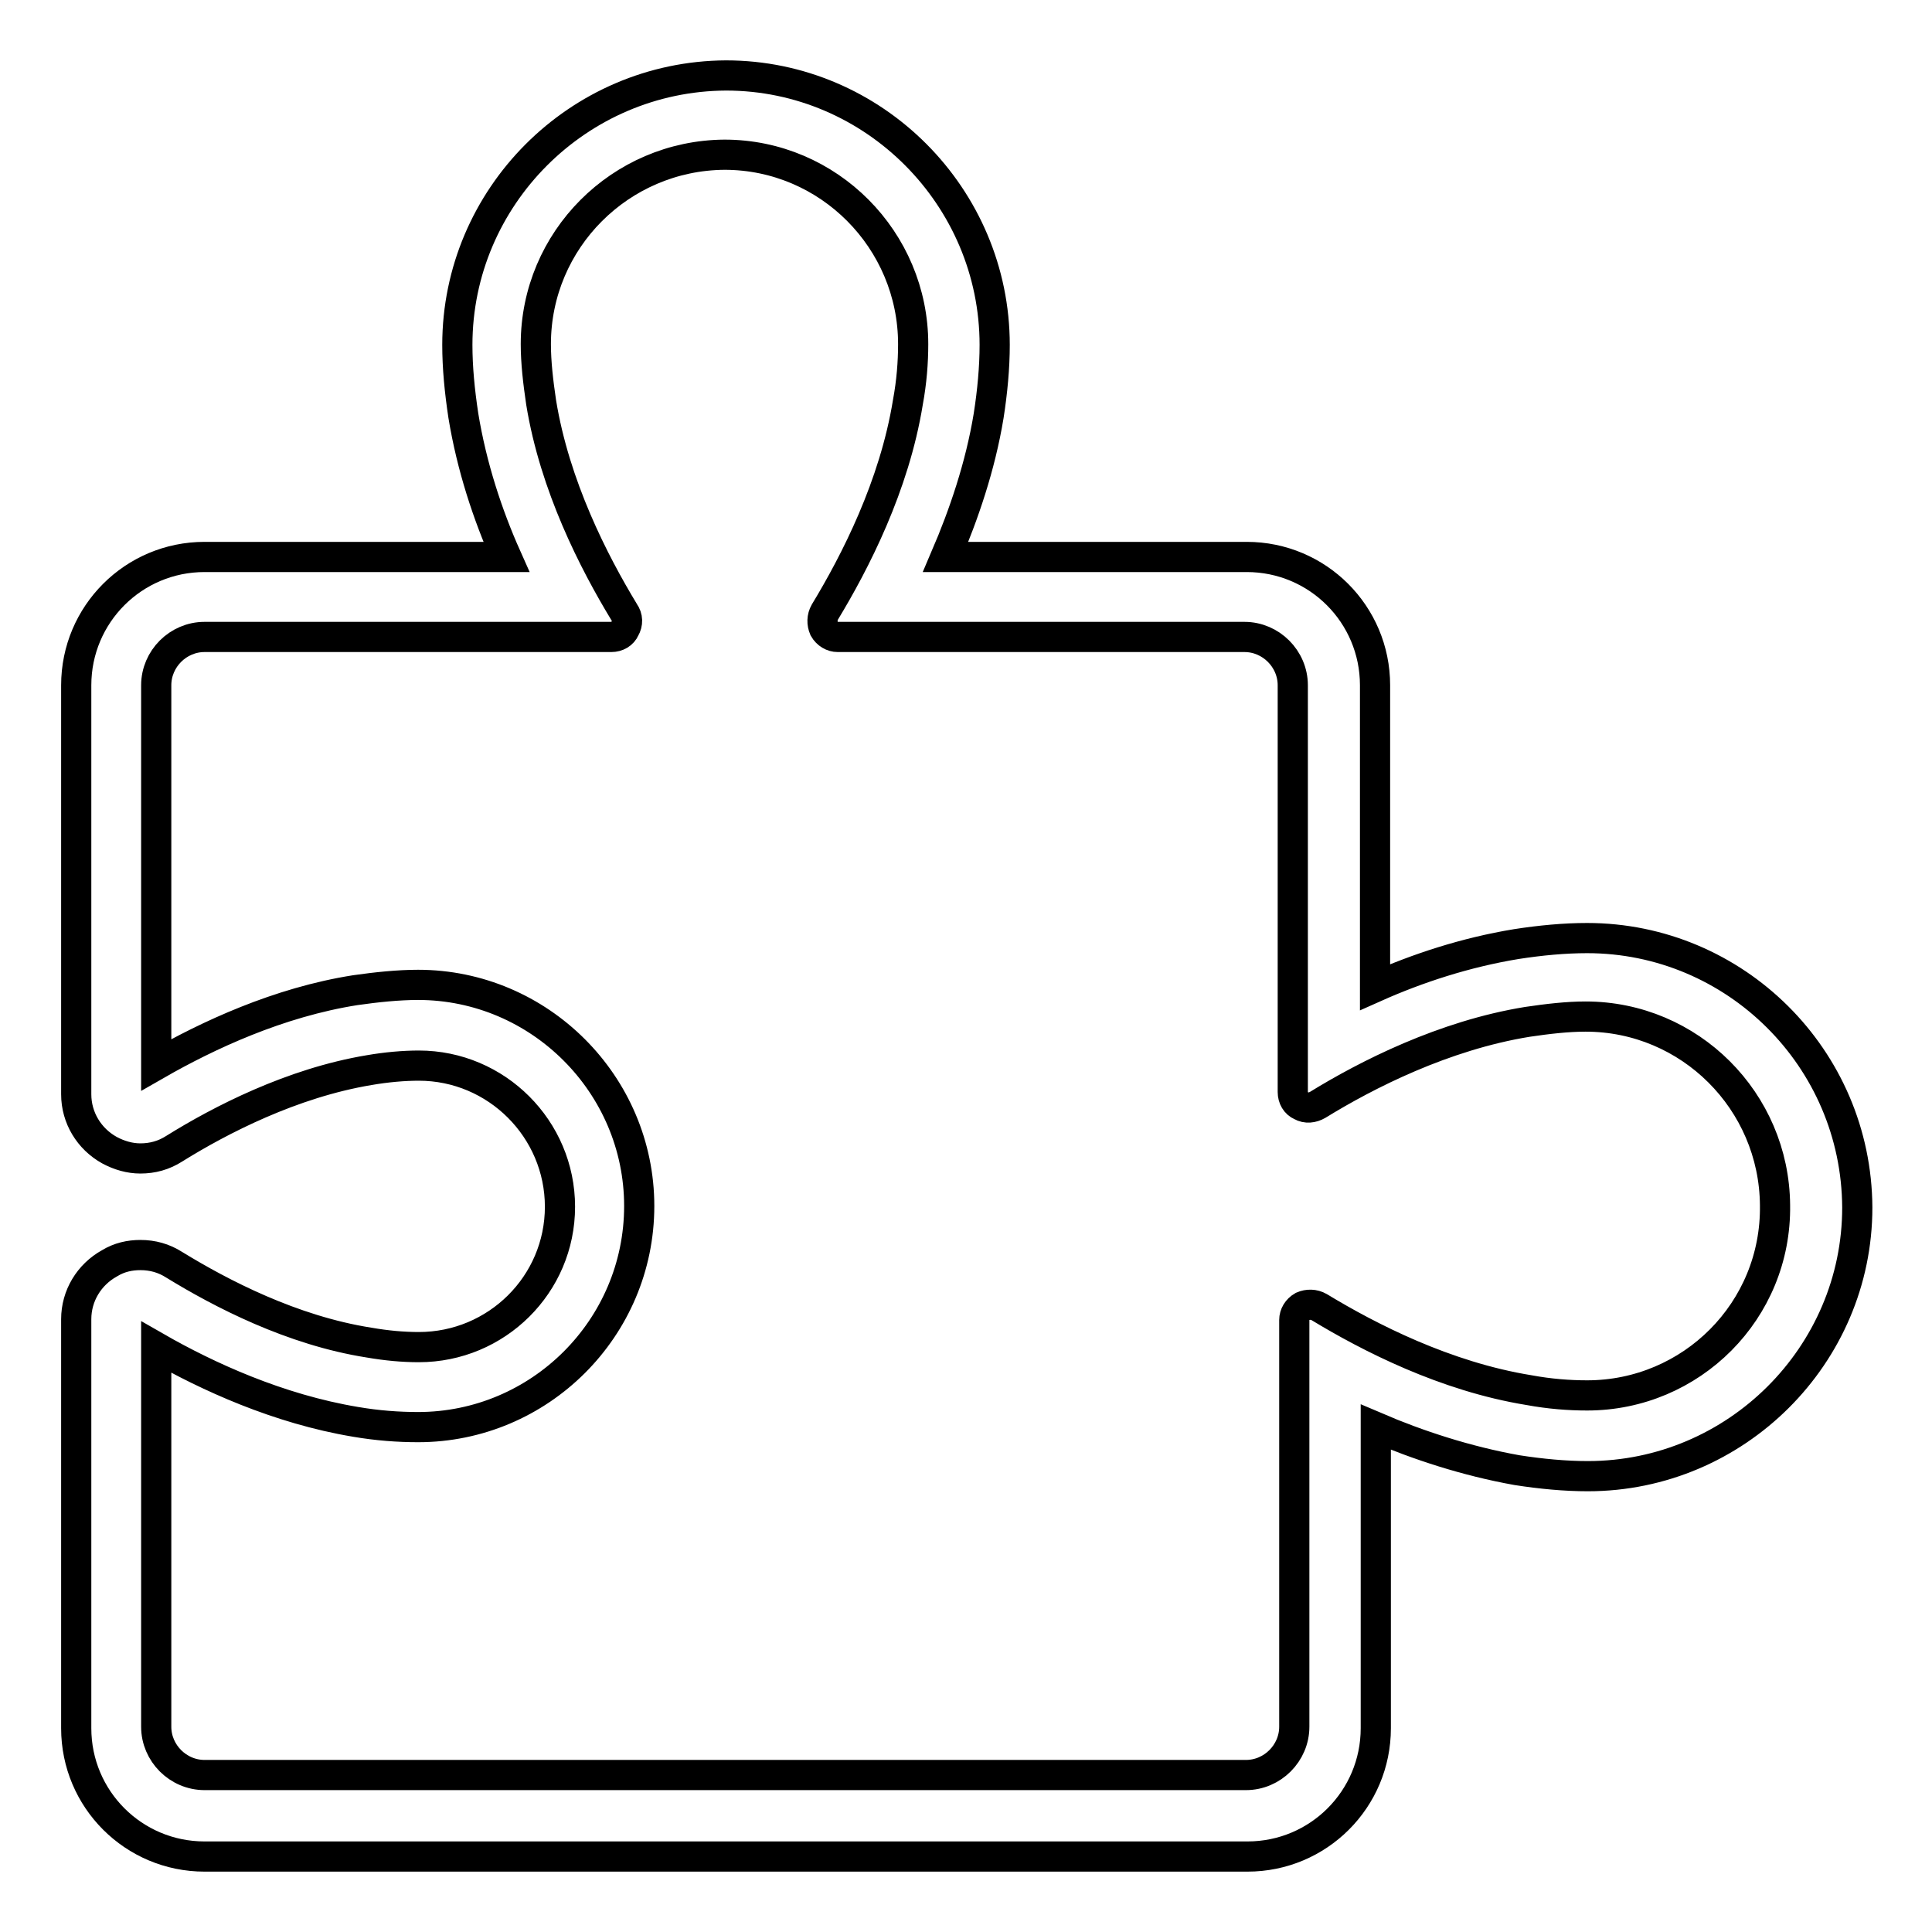
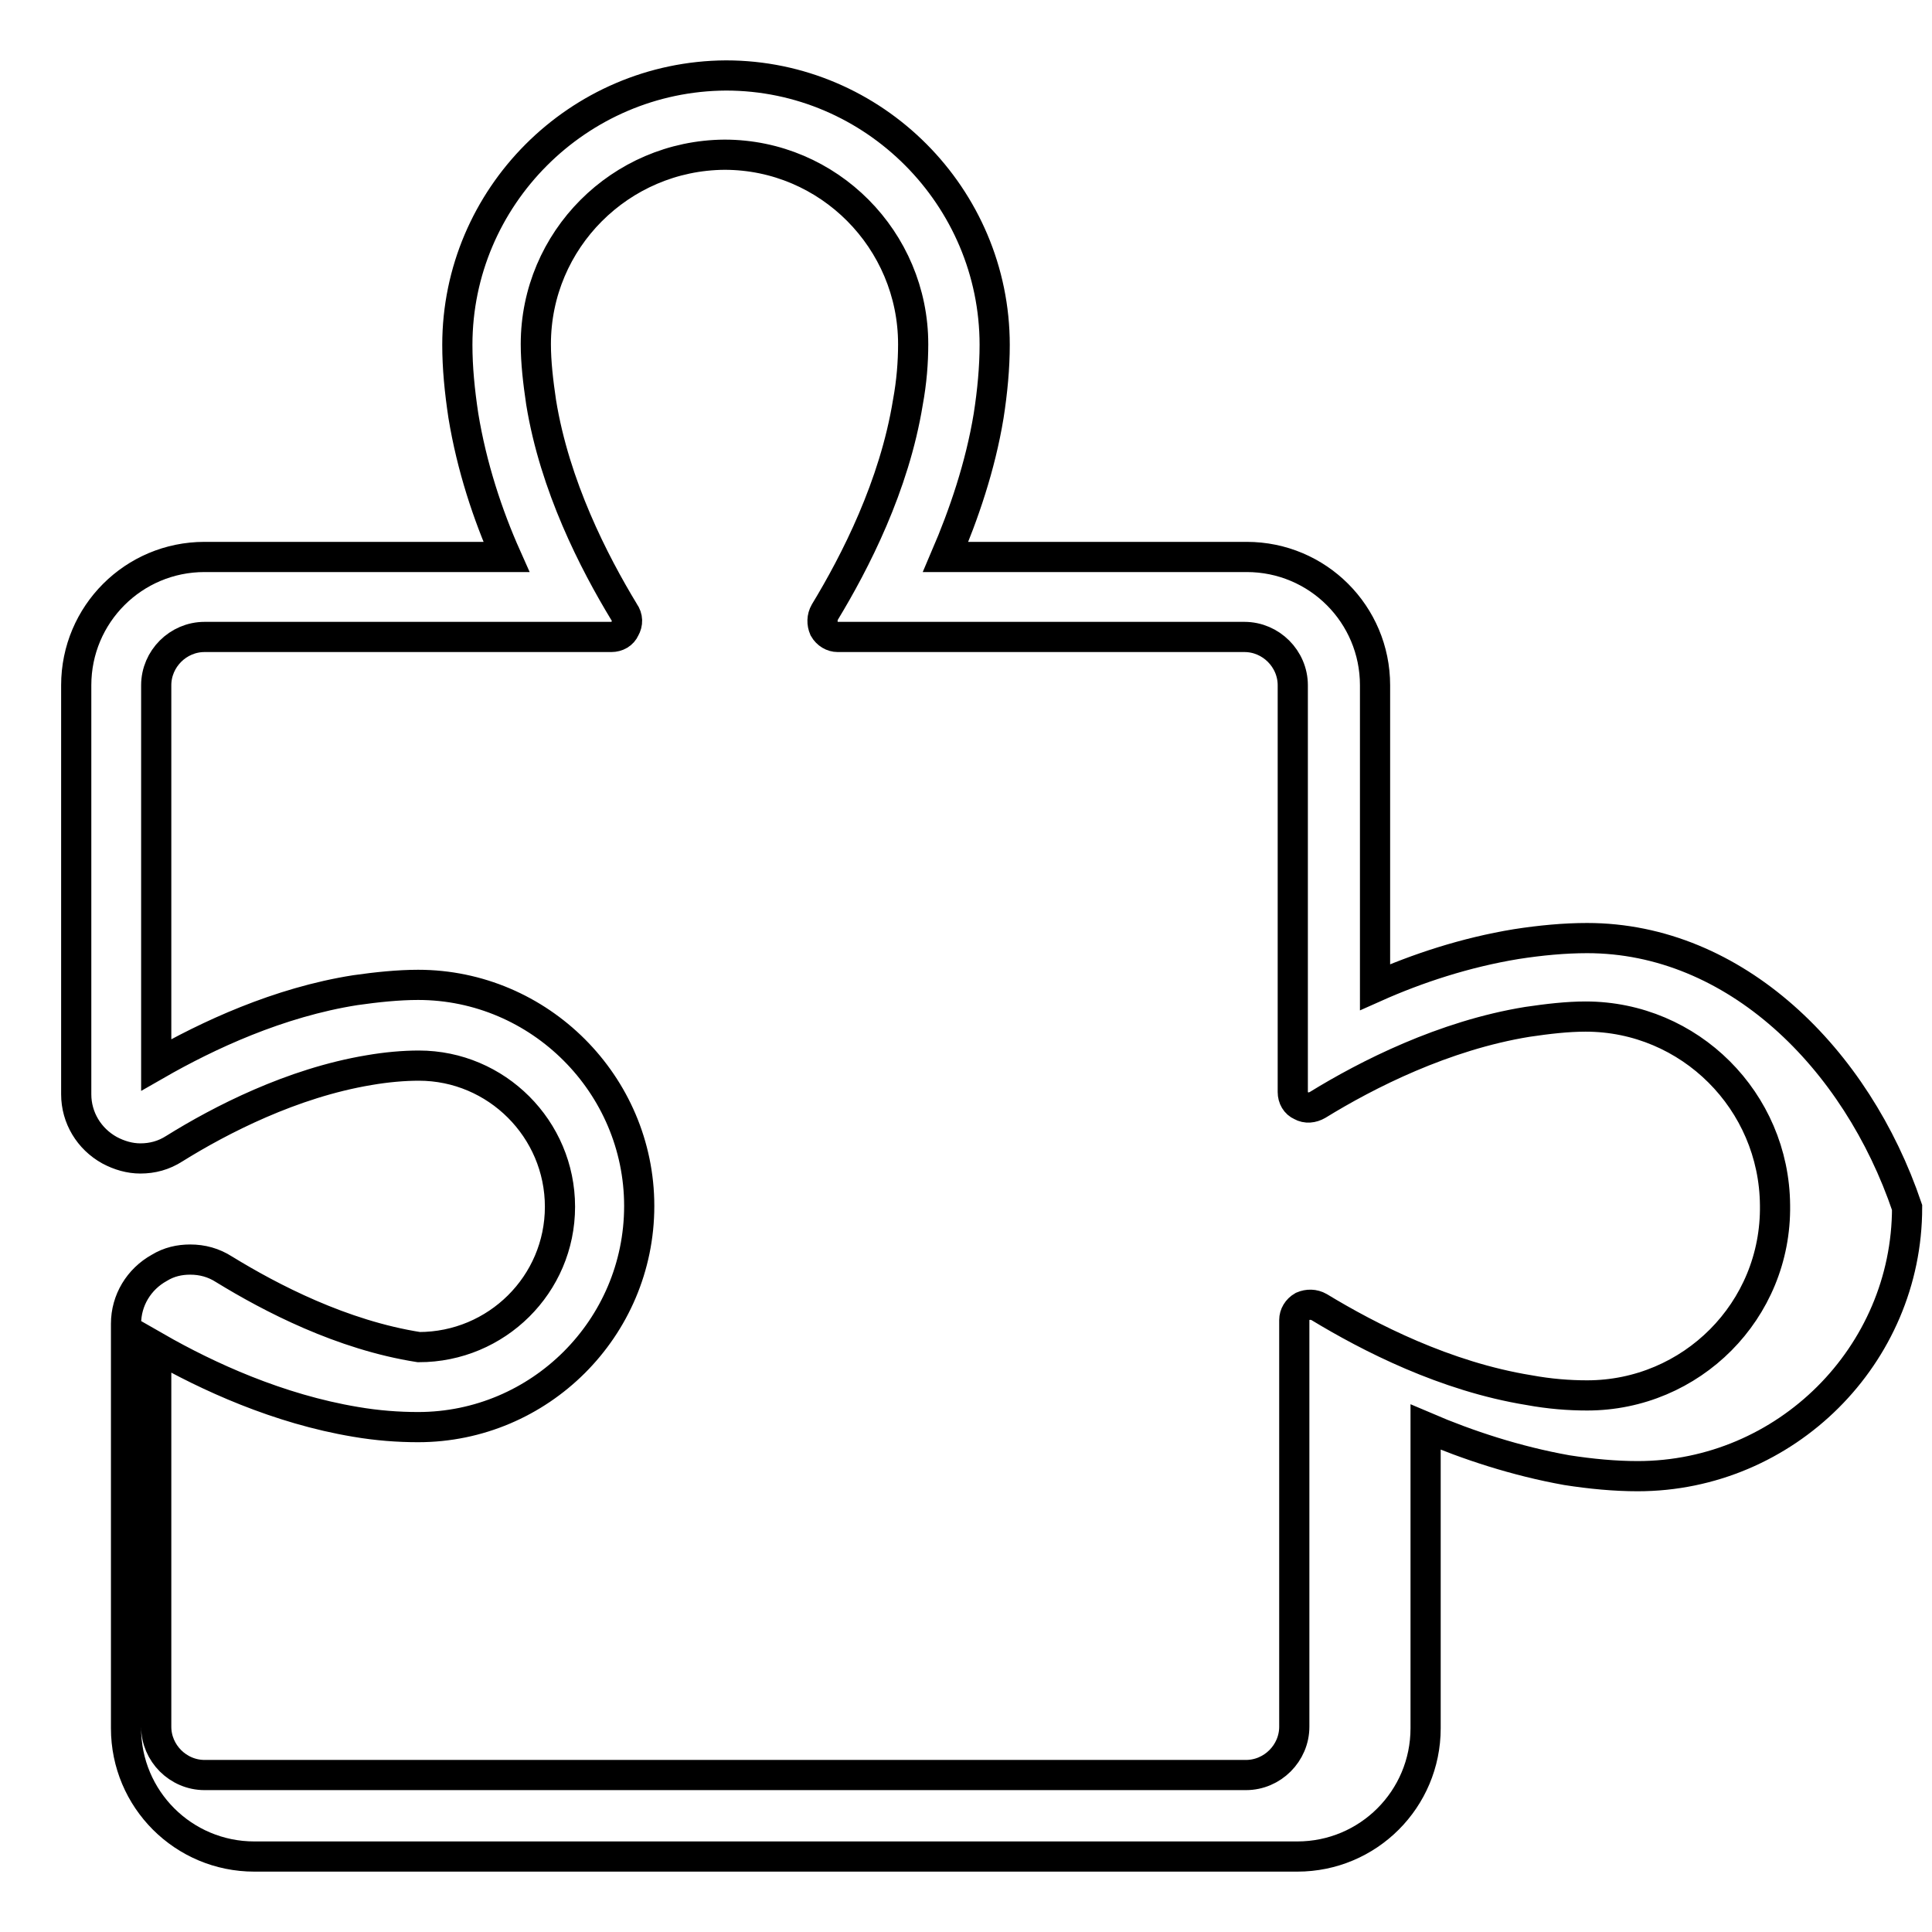
<svg xmlns="http://www.w3.org/2000/svg" version="1.1" x="0px" y="0px" viewBox="0 0 256 256" enable-background="new 0 0 256 256" xml:space="preserve">
  <g>
-     <path stroke-width="4" fill-opacity="0" stroke="#000000" d="M210.3,124.3c-3,0-6.2,0.3-9.4,0.8c-6.7,1.1-13.1,3.2-18.7,5.7V90.8c0-9.4-7.6-17-17-17h-39.9 c2.4-5.6,4.6-12,5.7-18.7c0.5-3.2,0.8-6.4,0.8-9.4c0-19.6-16-35.7-35.6-35.7h0c-19.6,0.1-35.6,16.1-35.6,35.7c0,3,0.3,6.1,0.8,9.4 c1.1,6.7,3.2,13.1,5.7,18.7H27.1c-9.4,0-17,7.6-17,17V145c0,3.1,1.7,5.9,4.4,7.4c1.3,0.7,2.7,1.1,4.1,1.1c1.6,0,3.1-0.4,4.5-1.3 c6.1-3.8,15.6-8.7,25.8-10.4c2.3-0.4,4.6-0.6,6.6-0.6c10.3,0,18.7,8.4,18.7,18.7c0,10.3-8.4,18.6-18.7,18.6c-2.1,0-4.3-0.2-6.6-0.6 c-10.2-1.6-19.6-6.5-25.8-10.3c-1.4-0.9-2.9-1.3-4.5-1.3c-1.4,0-2.8,0.3-4.1,1.1c-2.7,1.5-4.4,4.3-4.4,7.4V229c0,9.4,7.6,17,17,17 h138.2c9.4,0,17-7.6,17-17v-39.9c5.6,2.4,12,4.5,18.7,5.7c3.2,0.5,6.4,0.8,9.4,0.8c19.6,0,35.7-16,35.7-35.6 C246,140.2,229.9,124.3,210.3,124.3z M210.3,184.9c-2.4,0-5-0.2-7.7-0.7c-11.1-1.8-21.2-7-27.8-11c-0.7-0.4-1.5-0.4-2.2-0.1 c-0.7,0.4-1.1,1.1-1.1,1.8v53.9c0,3.5-2.9,6.4-6.4,6.4H27.1c-3.5,0-6.4-2.9-6.4-6.4v-50.3c6.8,3.9,16.2,8.2,26.4,9.9 c2.9,0.5,5.7,0.7,8.3,0.7c16.1,0,29.3-13.1,29.3-29.3c0-16.1-13.2-29.3-29.3-29.3c-2.6,0-5.5,0.3-8.3,0.7 c-10.2,1.6-19.6,6-26.4,9.9V90.8c0-3.5,2.9-6.4,6.4-6.4H81c0.8,0,1.5-0.4,1.8-1.1c0.4-0.7,0.4-1.5-0.1-2.2c-4-6.6-9.2-16.7-11-27.8 c-0.4-2.7-0.7-5.3-0.7-7.7c0-13.8,11.2-25,25-25.1c13.8,0,25,11.3,25,25.1c0,2.4-0.2,5-0.7,7.7c-1.8,11.1-7,21.2-11,27.8 c-0.4,0.7-0.4,1.5-0.1,2.2c0.4,0.7,1.1,1.1,1.8,1.1h53.9c3.5,0,6.4,2.9,6.4,6.4v53.9c0,0.8,0.4,1.5,1.1,1.8 c0.7,0.4,1.5,0.3,2.2-0.1c6.5-4,16.7-9.2,27.8-11c2.7-0.4,5.3-0.7,7.7-0.7c13.8,0,25,11.2,25.1,25 C235.4,173.7,224.1,184.9,210.3,184.9L210.3,184.9z" />
+     <path stroke-width="4" fill-opacity="0" stroke="#000000" d="M210.3,124.3c-3,0-6.2,0.3-9.4,0.8c-6.7,1.1-13.1,3.2-18.7,5.7V90.8c0-9.4-7.6-17-17-17h-39.9 c2.4-5.6,4.6-12,5.7-18.7c0.5-3.2,0.8-6.4,0.8-9.4c0-19.6-16-35.7-35.6-35.7h0c-19.6,0.1-35.6,16.1-35.6,35.7c0,3,0.3,6.1,0.8,9.4 c1.1,6.7,3.2,13.1,5.7,18.7H27.1c-9.4,0-17,7.6-17,17V145c0,3.1,1.7,5.9,4.4,7.4c1.3,0.7,2.7,1.1,4.1,1.1c1.6,0,3.1-0.4,4.5-1.3 c6.1-3.8,15.6-8.7,25.8-10.4c2.3-0.4,4.6-0.6,6.6-0.6c10.3,0,18.7,8.4,18.7,18.7c0,10.3-8.4,18.6-18.7,18.6c-10.2-1.6-19.6-6.5-25.8-10.3c-1.4-0.9-2.9-1.3-4.5-1.3c-1.4,0-2.8,0.3-4.1,1.1c-2.7,1.5-4.4,4.3-4.4,7.4V229c0,9.4,7.6,17,17,17 h138.2c9.4,0,17-7.6,17-17v-39.9c5.6,2.4,12,4.5,18.7,5.7c3.2,0.5,6.4,0.8,9.4,0.8c19.6,0,35.7-16,35.7-35.6 C246,140.2,229.9,124.3,210.3,124.3z M210.3,184.9c-2.4,0-5-0.2-7.7-0.7c-11.1-1.8-21.2-7-27.8-11c-0.7-0.4-1.5-0.4-2.2-0.1 c-0.7,0.4-1.1,1.1-1.1,1.8v53.9c0,3.5-2.9,6.4-6.4,6.4H27.1c-3.5,0-6.4-2.9-6.4-6.4v-50.3c6.8,3.9,16.2,8.2,26.4,9.9 c2.9,0.5,5.7,0.7,8.3,0.7c16.1,0,29.3-13.1,29.3-29.3c0-16.1-13.2-29.3-29.3-29.3c-2.6,0-5.5,0.3-8.3,0.7 c-10.2,1.6-19.6,6-26.4,9.9V90.8c0-3.5,2.9-6.4,6.4-6.4H81c0.8,0,1.5-0.4,1.8-1.1c0.4-0.7,0.4-1.5-0.1-2.2c-4-6.6-9.2-16.7-11-27.8 c-0.4-2.7-0.7-5.3-0.7-7.7c0-13.8,11.2-25,25-25.1c13.8,0,25,11.3,25,25.1c0,2.4-0.2,5-0.7,7.7c-1.8,11.1-7,21.2-11,27.8 c-0.4,0.7-0.4,1.5-0.1,2.2c0.4,0.7,1.1,1.1,1.8,1.1h53.9c3.5,0,6.4,2.9,6.4,6.4v53.9c0,0.8,0.4,1.5,1.1,1.8 c0.7,0.4,1.5,0.3,2.2-0.1c6.5-4,16.7-9.2,27.8-11c2.7-0.4,5.3-0.7,7.7-0.7c13.8,0,25,11.2,25.1,25 C235.4,173.7,224.1,184.9,210.3,184.9L210.3,184.9z" />
  </g>
</svg>